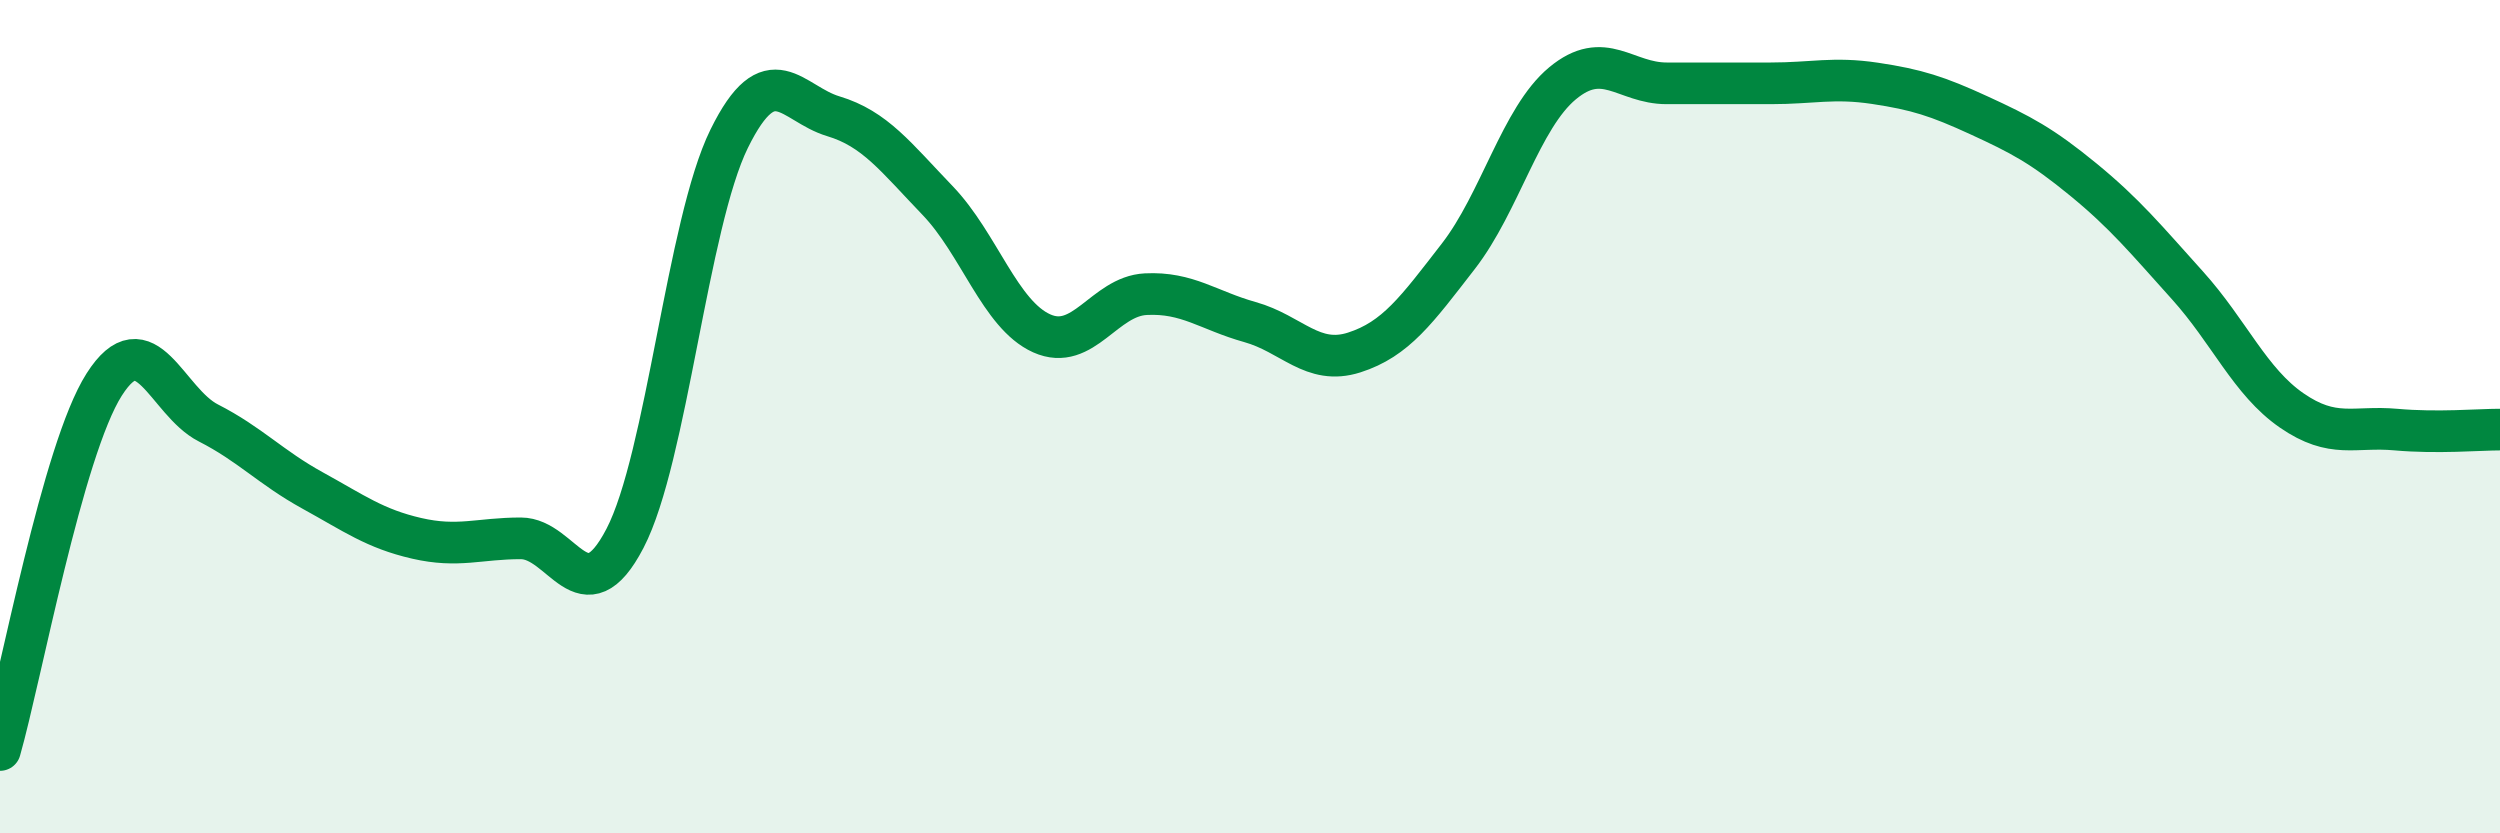
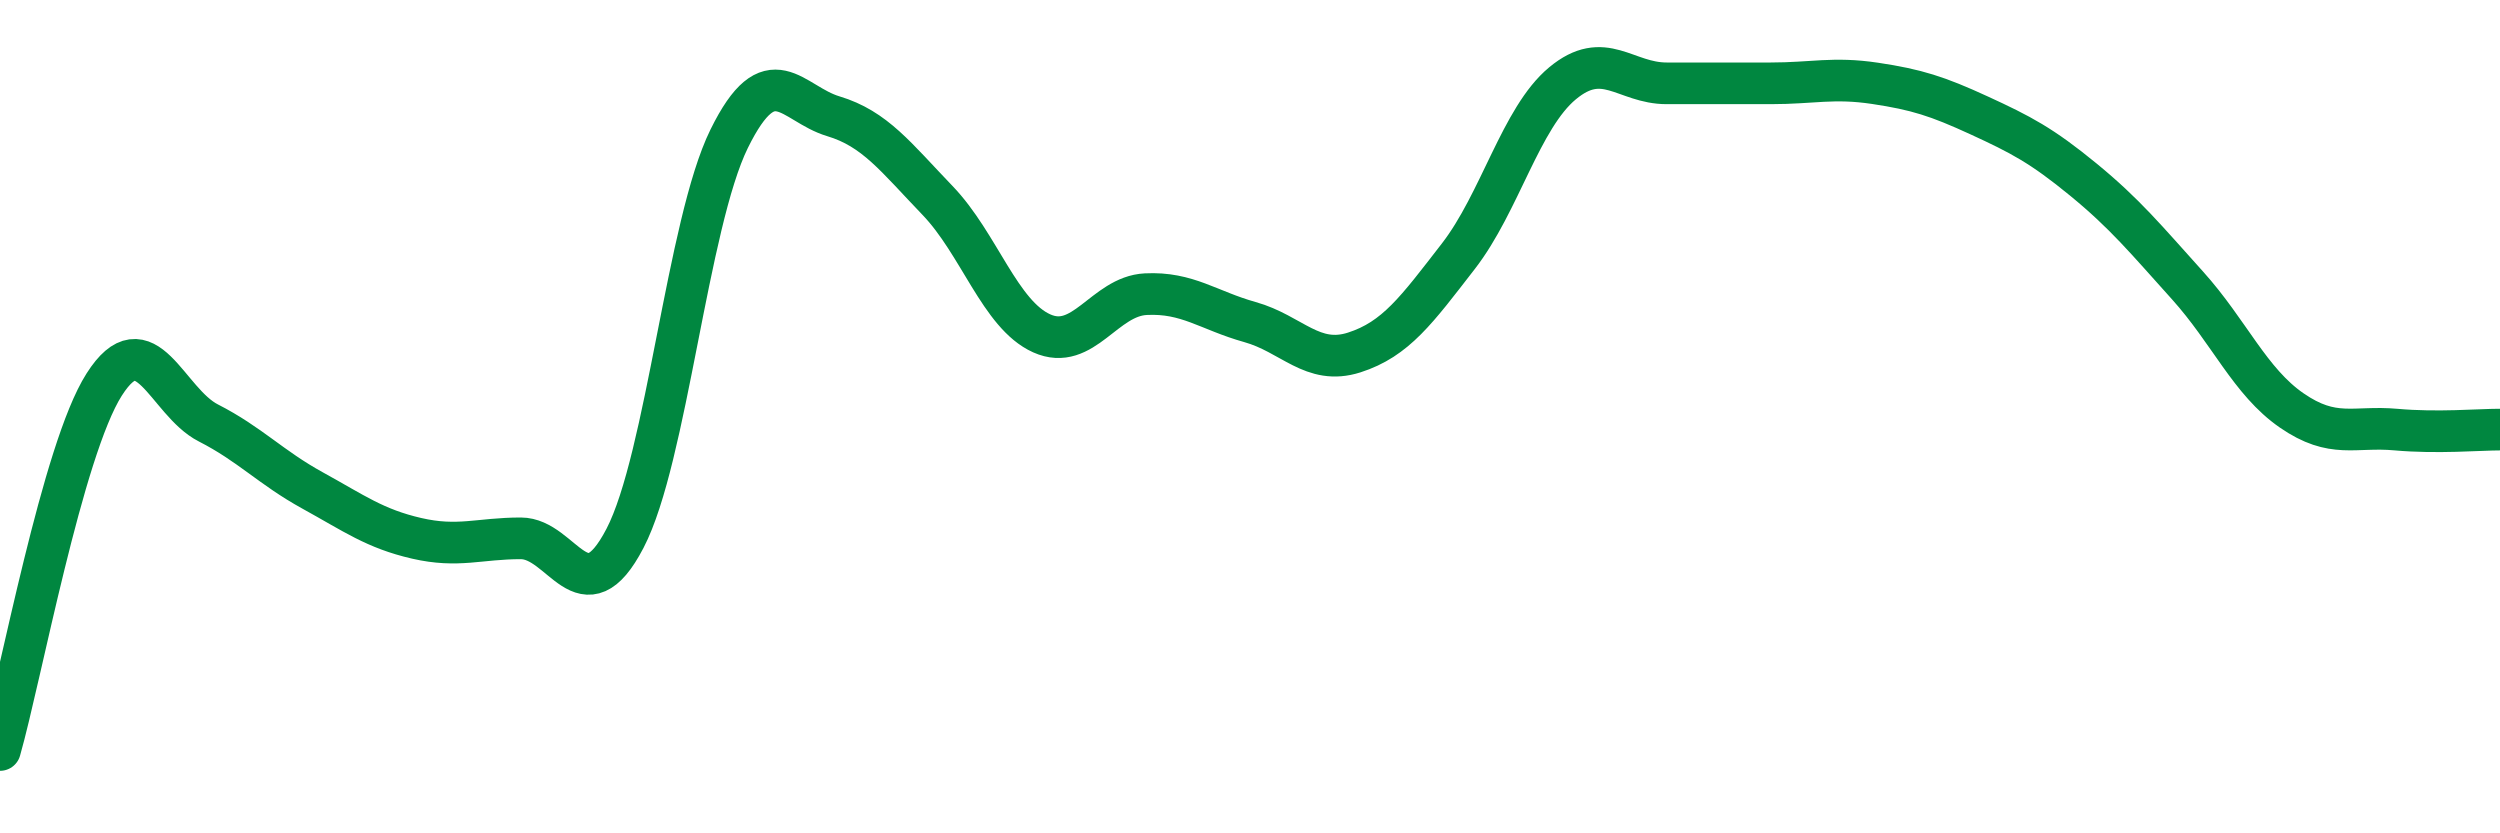
<svg xmlns="http://www.w3.org/2000/svg" width="60" height="20" viewBox="0 0 60 20">
-   <path d="M 0,18 C 0.5,16.25 1.5,10.8 2.5,9.23 C 3.5,7.66 4,9.64 5,10.15 C 6,10.66 6.5,11.22 7.5,11.77 C 8.5,12.32 9,12.69 10,12.92 C 11,13.15 11.5,12.92 12.5,12.92 C 13.5,12.92 14,14.84 15,12.92 C 16,11 16.5,5.36 17.5,3.33 C 18.5,1.3 19,2.49 20,2.79 C 21,3.09 21.5,3.77 22.5,4.81 C 23.5,5.85 24,7.55 25,8 C 26,8.45 26.5,7.11 27.5,7.06 C 28.5,7.01 29,7.45 30,7.73 C 31,8.01 31.5,8.78 32.5,8.46 C 33.5,8.14 34,7.44 35,6.15 C 36,4.86 36.5,2.83 37.5,2 C 38.5,1.17 39,2 40,2 C 41,2 41.5,2 42.5,2 C 43.5,2 44,1.85 45,2 C 46,2.15 46.5,2.31 47.5,2.77 C 48.5,3.23 49,3.49 50,4.31 C 51,5.13 51.5,5.74 52.5,6.85 C 53.5,7.96 54,9.16 55,9.85 C 56,10.54 56.5,10.22 57.5,10.31 C 58.5,10.4 59.5,10.31 60,10.31L60 20L0 20Z" fill="#008740" opacity="0.1" stroke-linecap="round" stroke-linejoin="round" />
  <path d="M 0,18 C 0.5,16.25 1.5,10.8 2.5,9.23 C 3.5,7.66 4,9.64 5,10.15 C 6,10.66 6.5,11.22 7.5,11.77 C 8.5,12.32 9,12.69 10,12.92 C 11,13.15 11.5,12.92 12.5,12.92 C 13.5,12.92 14,14.84 15,12.92 C 16,11 16.5,5.36 17.5,3.33 C 18.5,1.3 19,2.49 20,2.79 C 21,3.09 21.5,3.77 22.5,4.81 C 23.5,5.85 24,7.55 25,8 C 26,8.45 26.5,7.11 27.5,7.06 C 28.5,7.01 29,7.45 30,7.73 C 31,8.01 31.5,8.78 32.5,8.46 C 33.5,8.14 34,7.44 35,6.15 C 36,4.86 36.5,2.83 37.5,2 C 38.5,1.17 39,2 40,2 C 41,2 41.5,2 42.5,2 C 43.5,2 44,1.85 45,2 C 46,2.15 46.5,2.31 47.5,2.77 C 48.5,3.23 49,3.49 50,4.31 C 51,5.13 51.5,5.74 52.5,6.85 C 53.5,7.96 54,9.16 55,9.85 C 56,10.54 56.5,10.22 57.5,10.31 C 58.5,10.4 59.5,10.31 60,10.31" stroke="#008740" stroke-width="1" fill="none" stroke-linecap="round" stroke-linejoin="round" />
</svg>